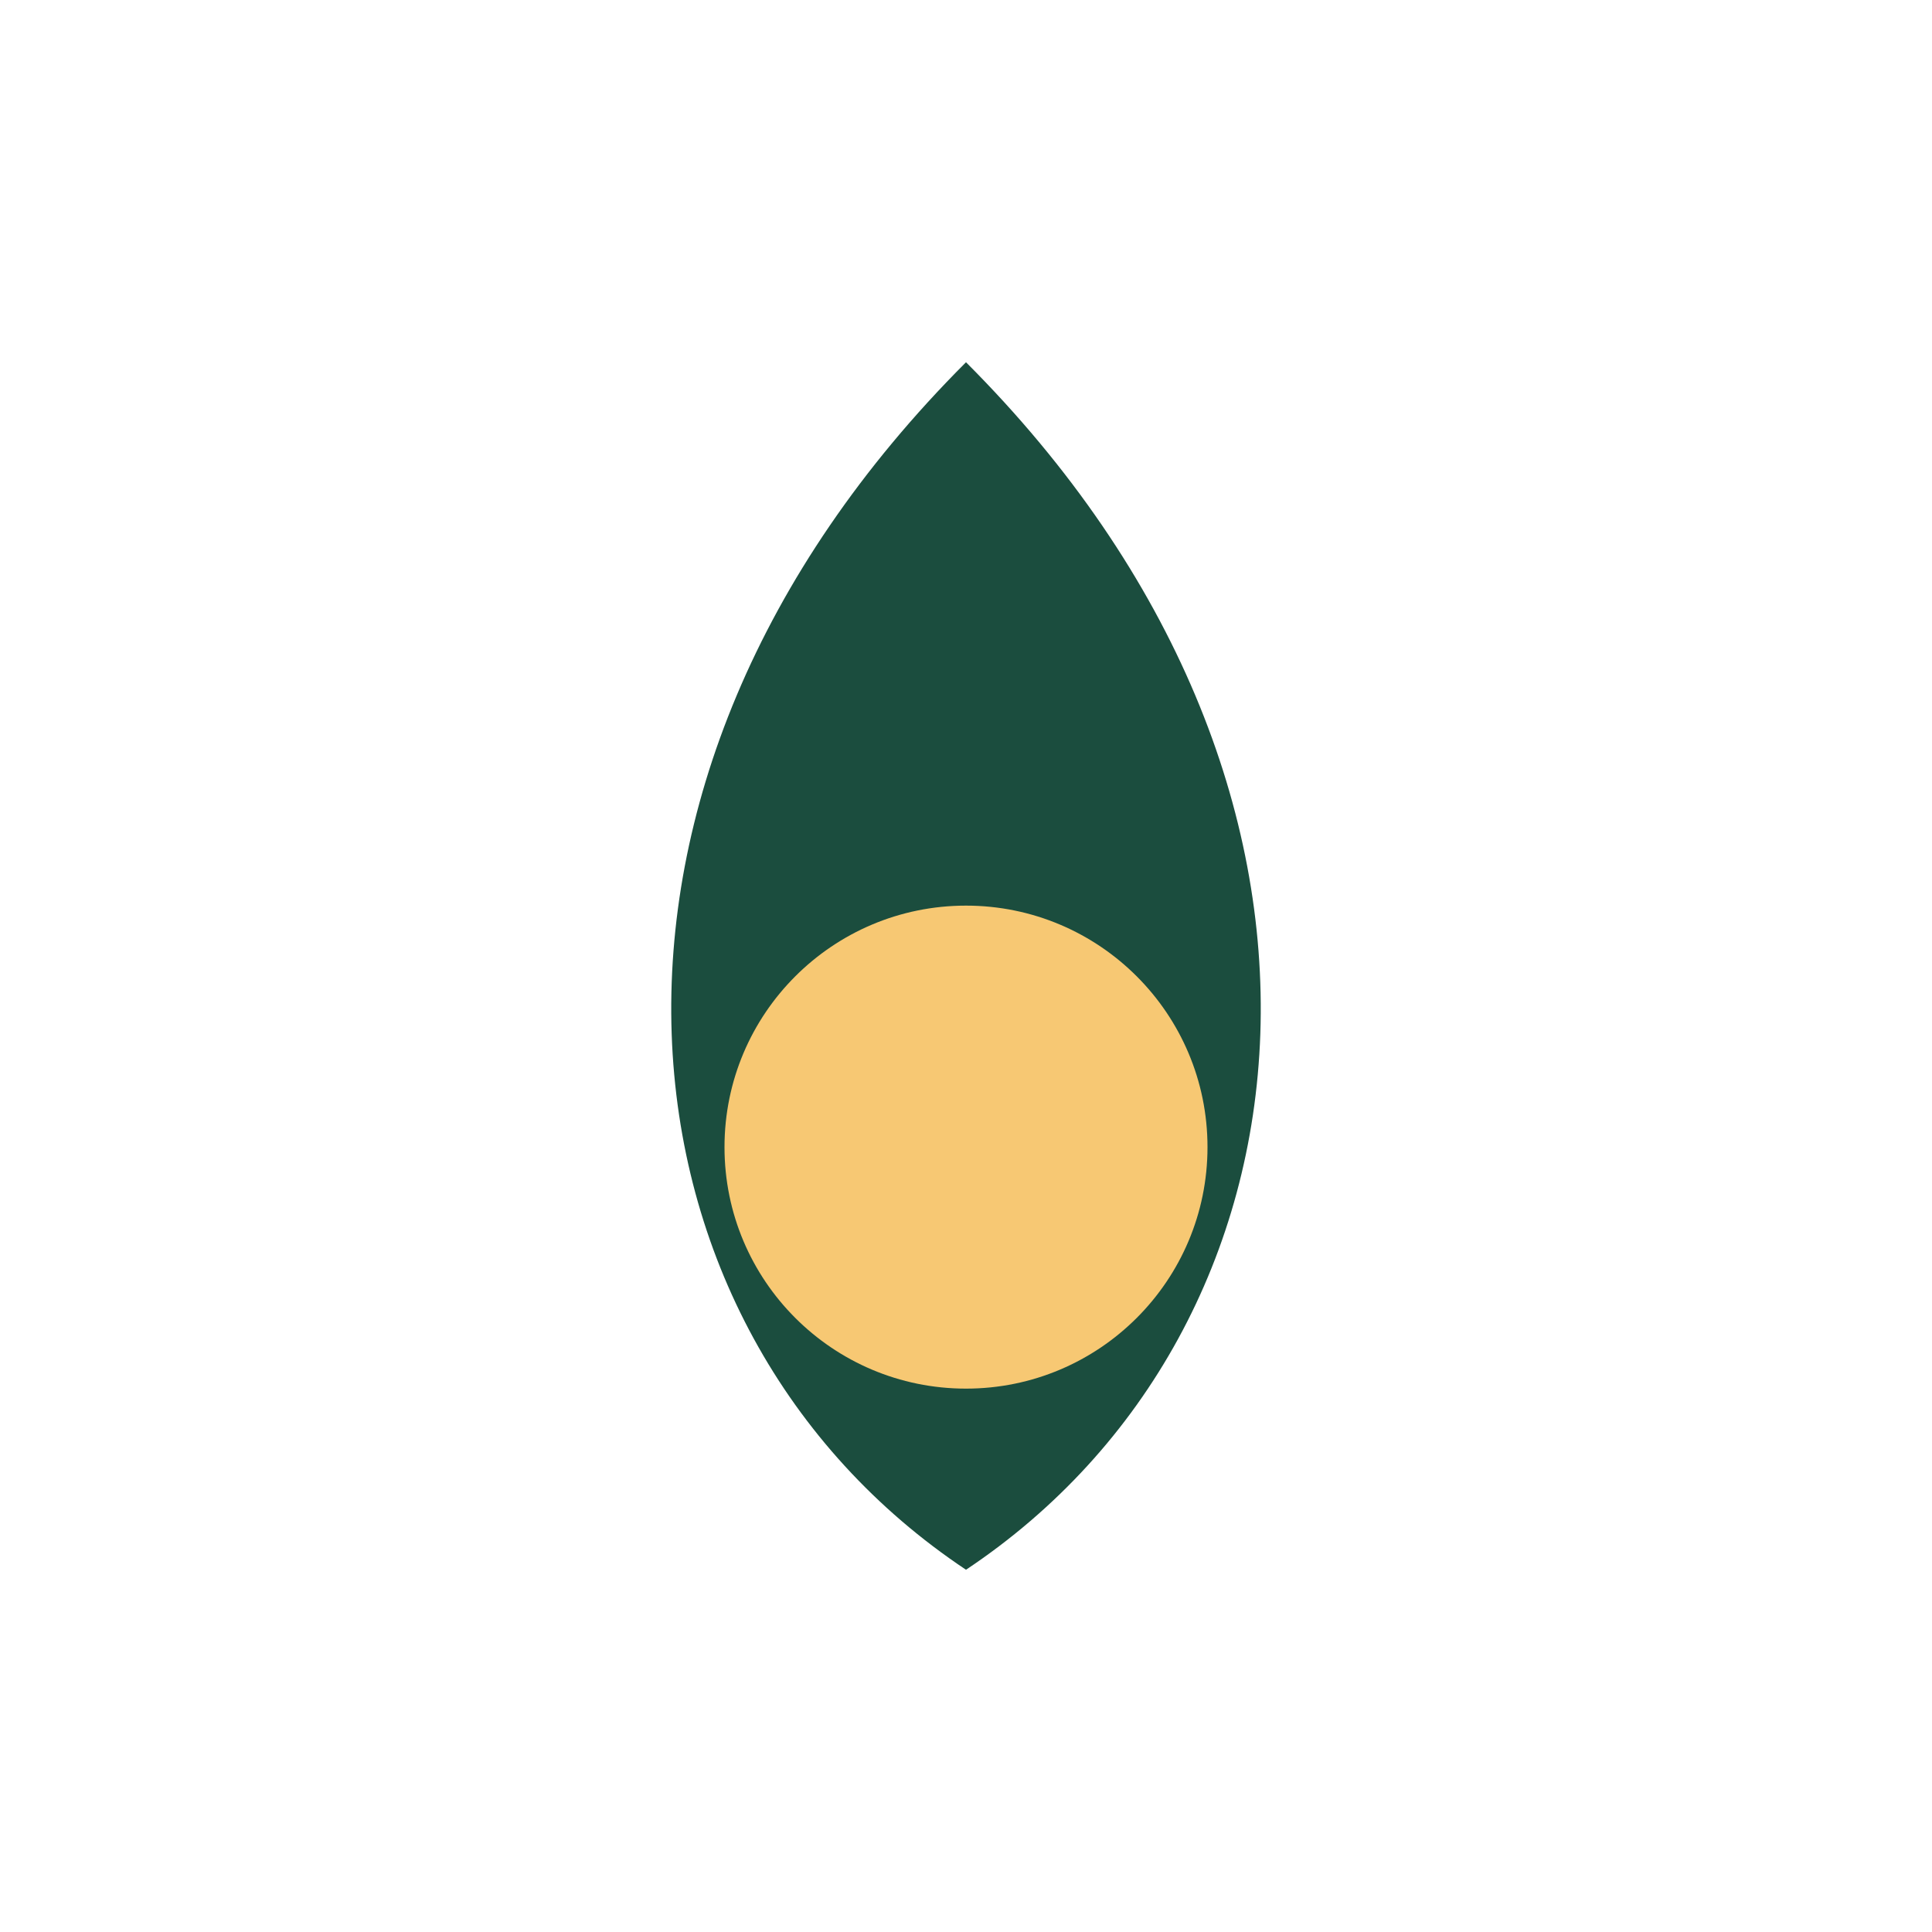
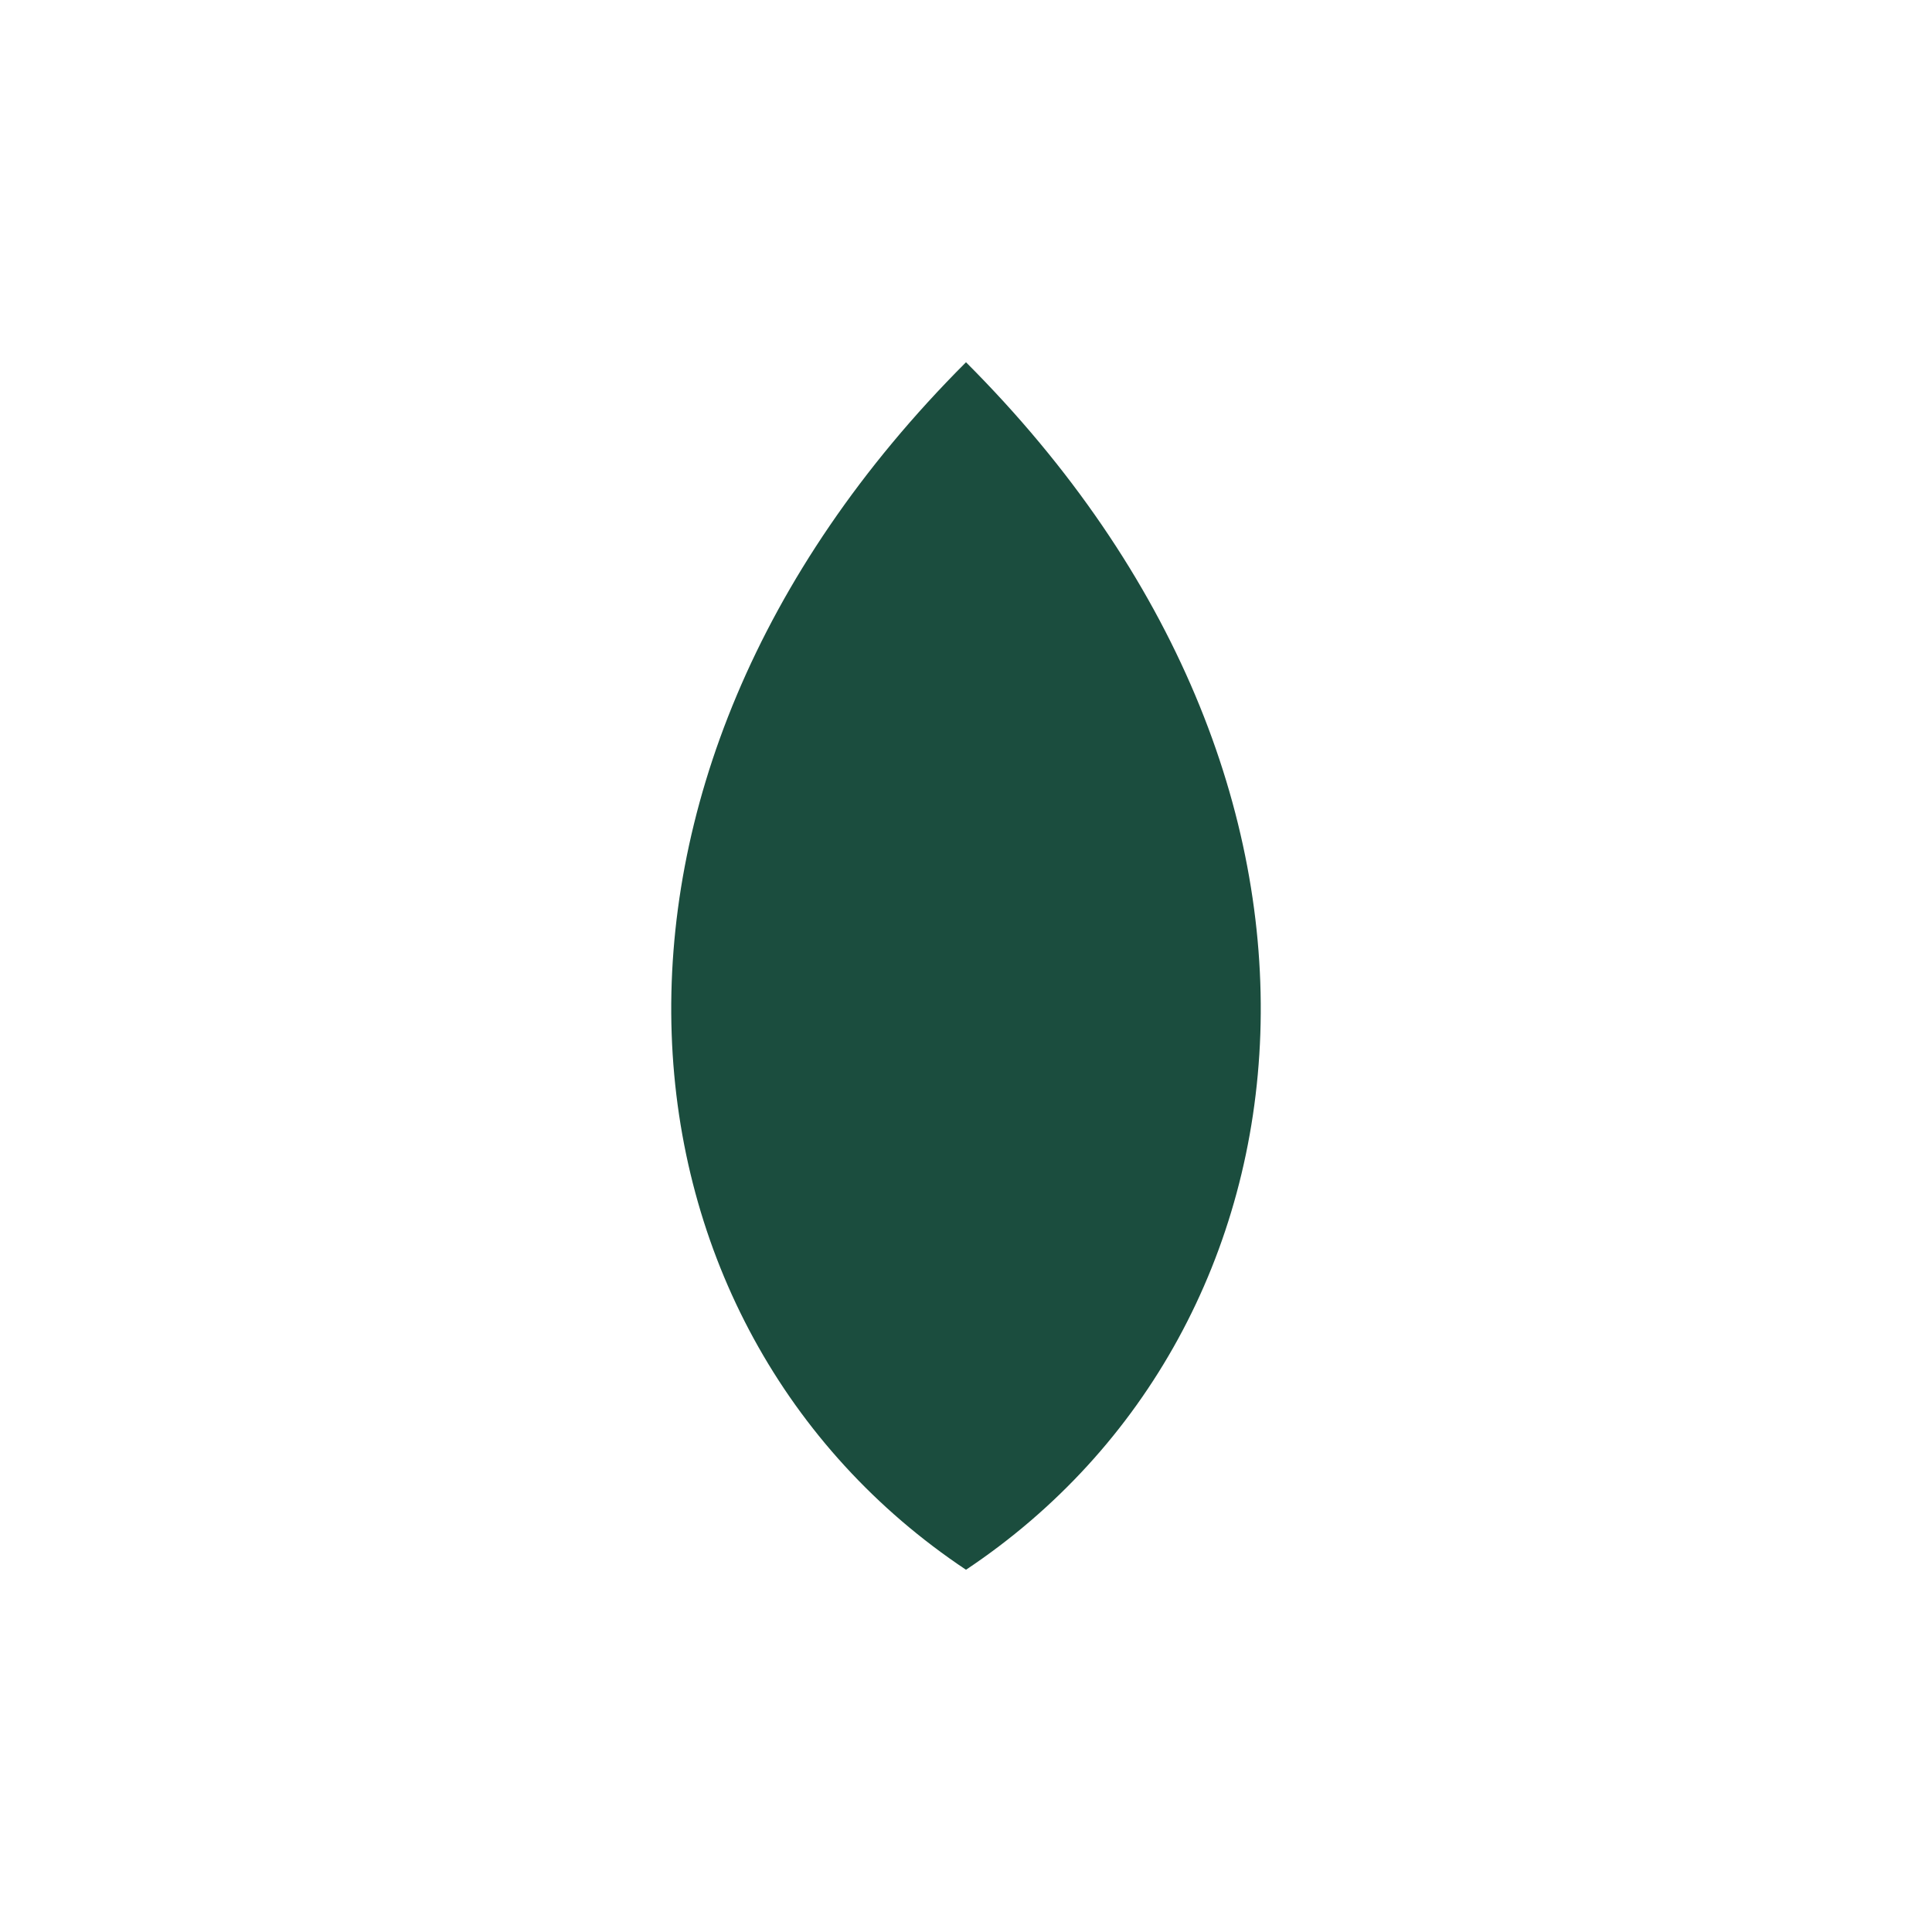
<svg xmlns="http://www.w3.org/2000/svg" width="32" height="32" viewBox="0 0 32 32">
  <path d="M16 26c-6-4-7-13 0-20 7 7 6 16 0 20z" fill="#1B4D3E" />
-   <circle cx="16" cy="19" r="4" fill="#F7C873" />
</svg>